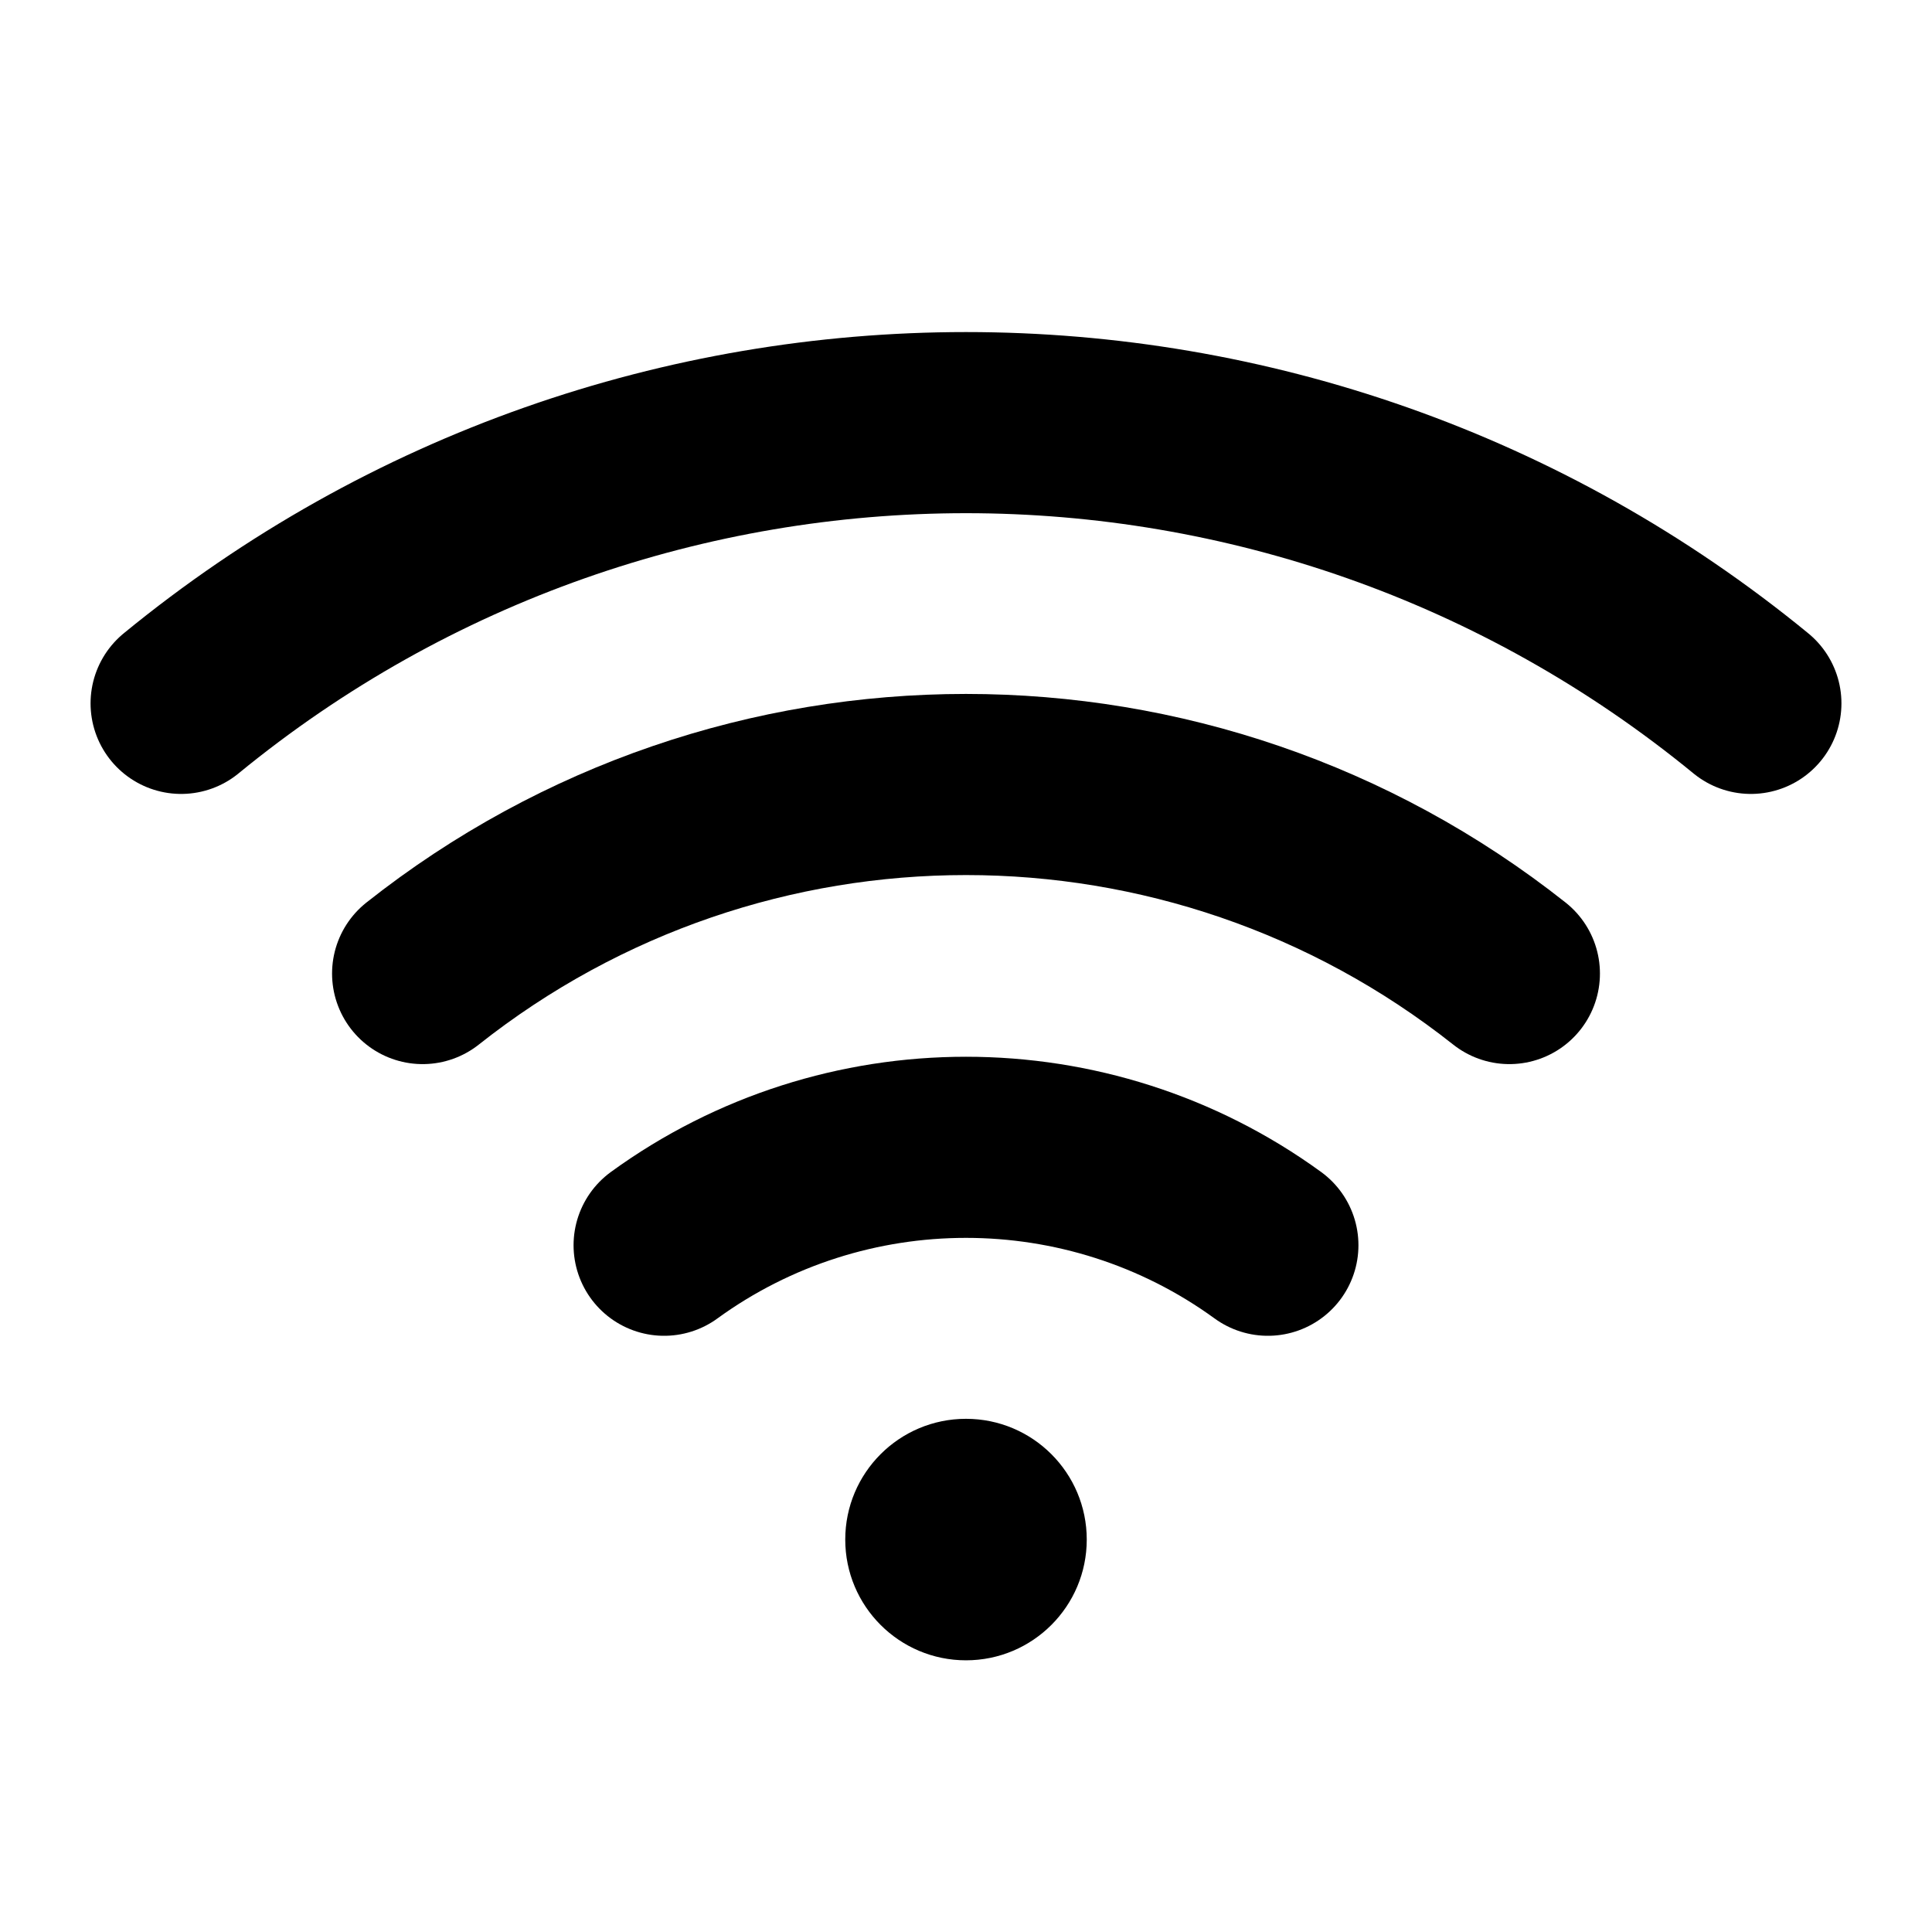
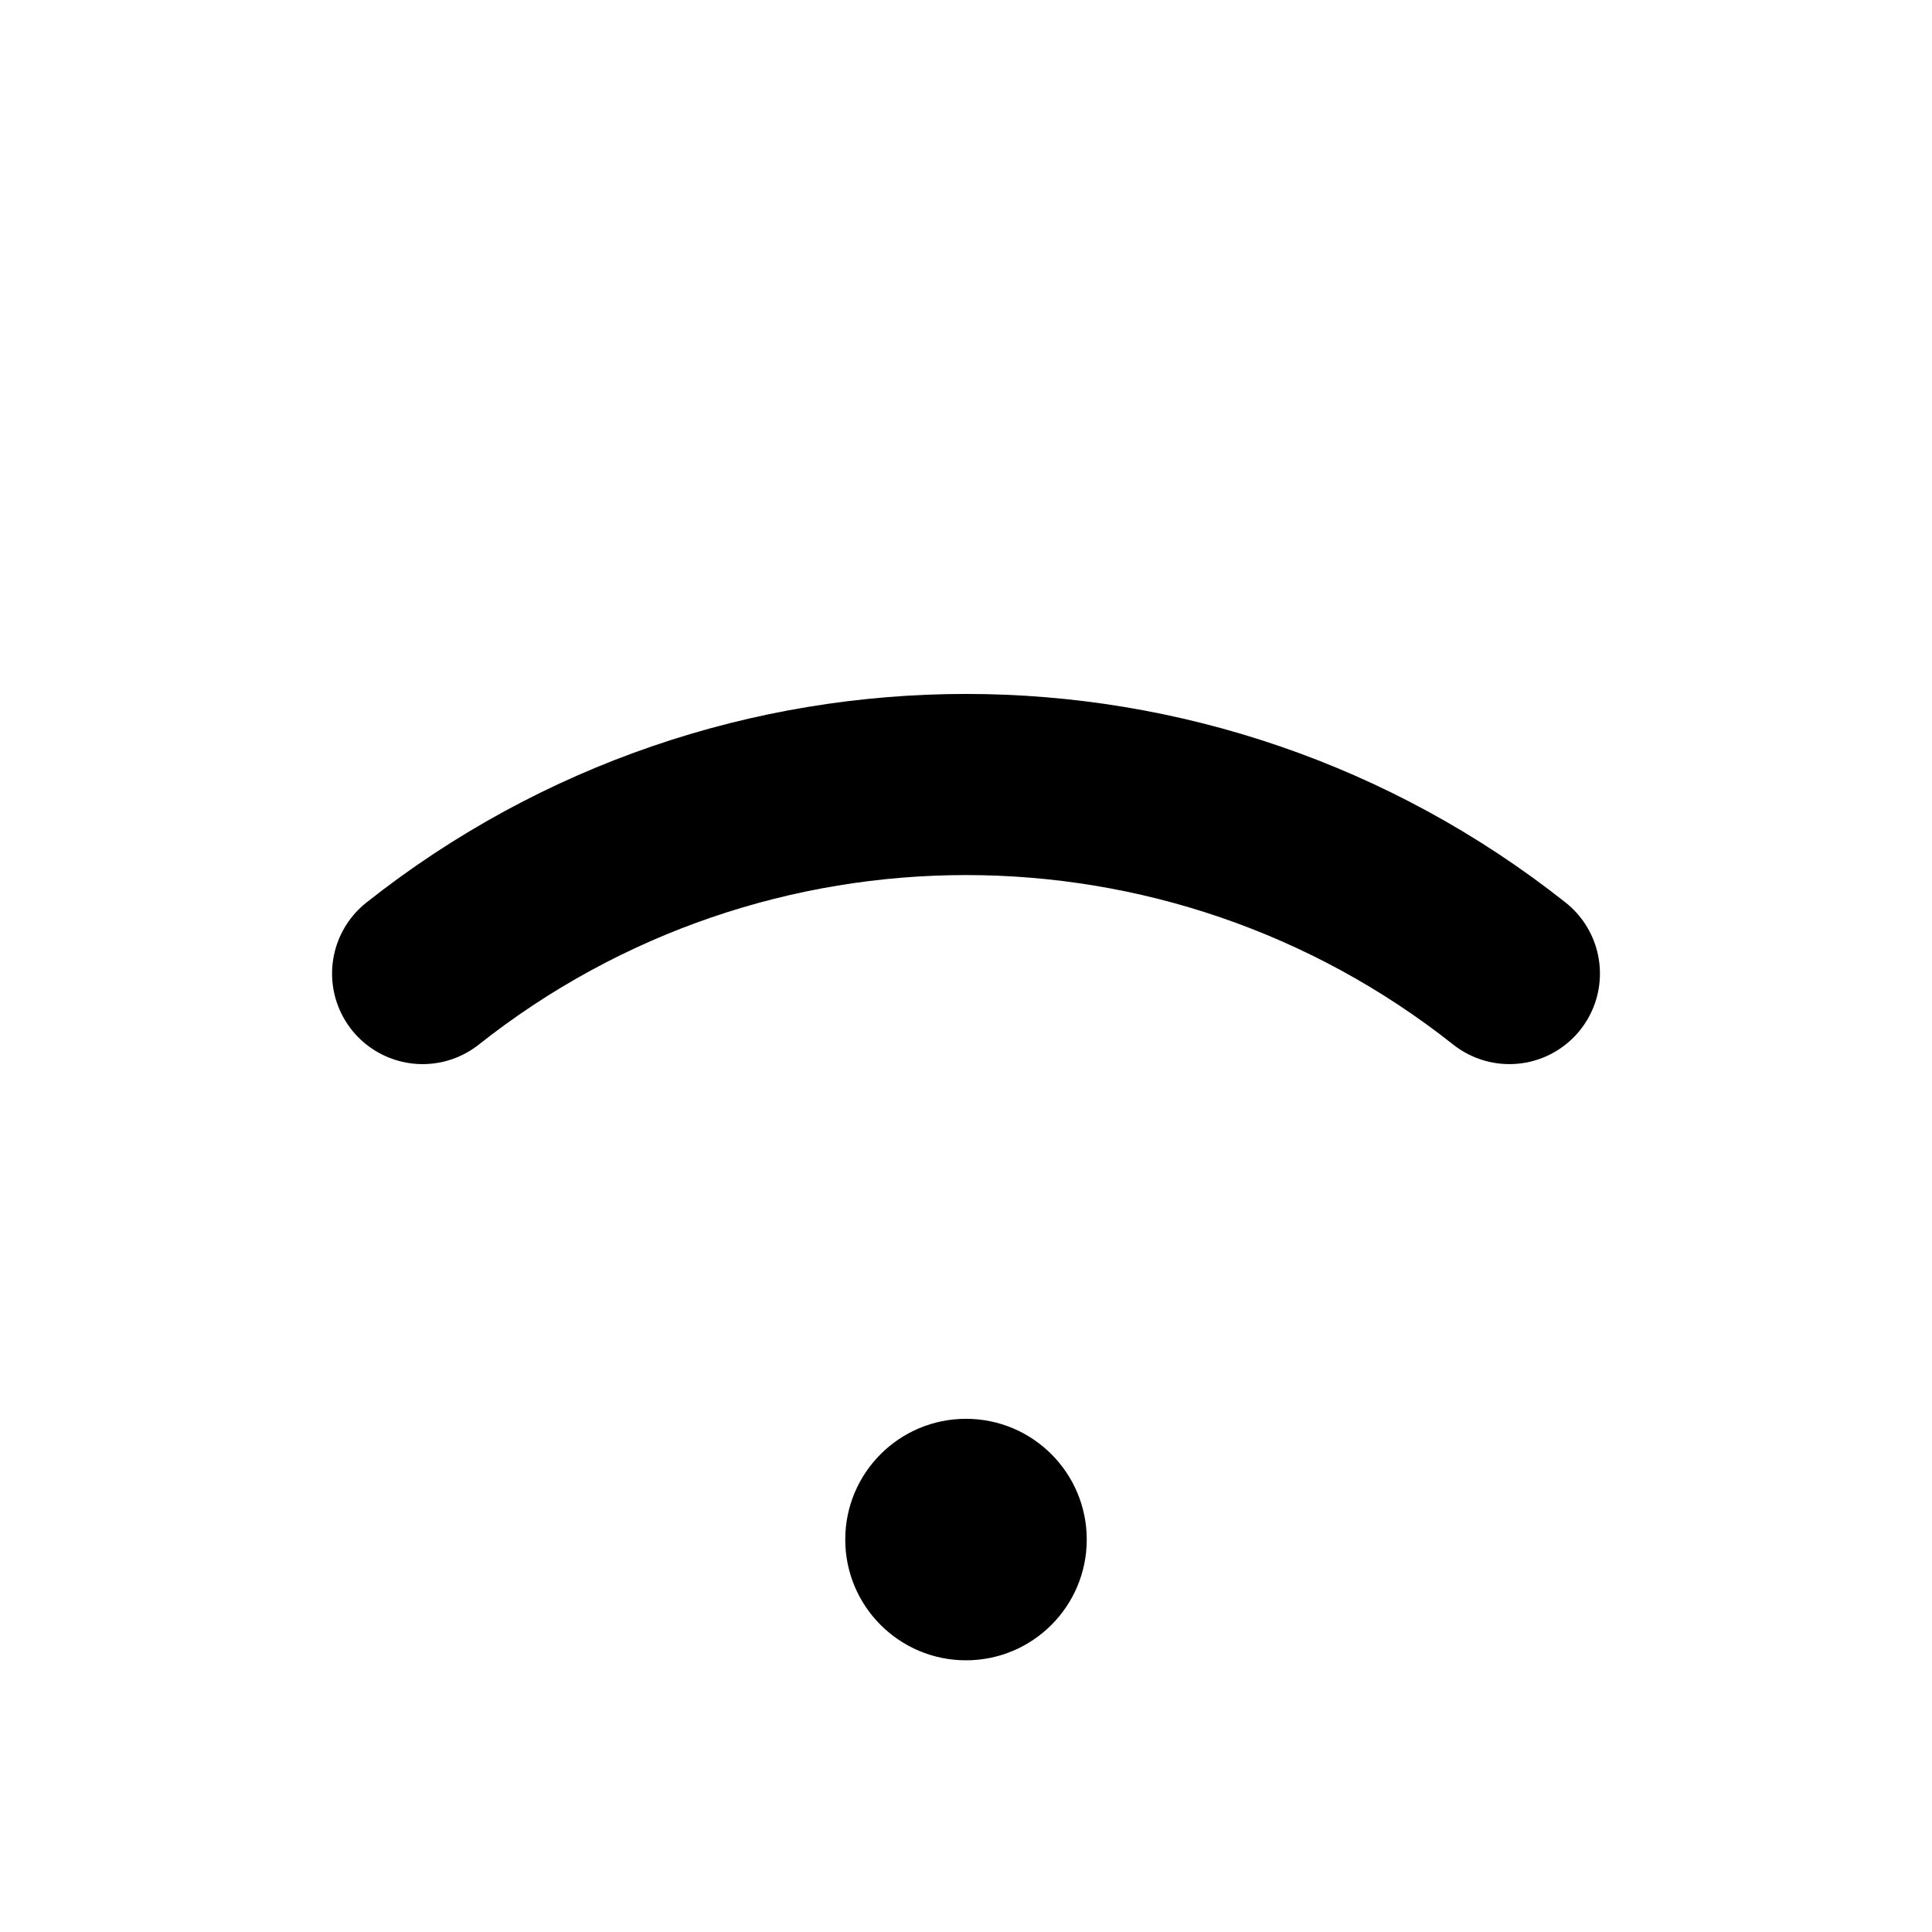
<svg xmlns="http://www.w3.org/2000/svg" version="1.1" id="Layer_1" x="0px" y="0px" viewBox="0 0 256 256" style="enable-background:new 0 0 256 256;" xml:space="preserve">
  <style type="text/css"> .st0{fill:none;} .st1{fill:none;stroke:#000000;stroke-width:24;stroke-linecap:round;stroke-linejoin:round;} </style>
-   <rect y="0" class="st0" width="256" height="256" />
  <circle cx="128" cy="204" r="16" />
-   <path class="st1" d="M232,93.2c-60.5-49.6-147.5-49.6-208,0" />
  <path class="st1" d="M200,129c-42.2-33.4-101.8-33.4-144,0" />
-   <path class="st1" d="M168,165c-23.8-17.3-56.2-17.3-80,0" />
</svg>